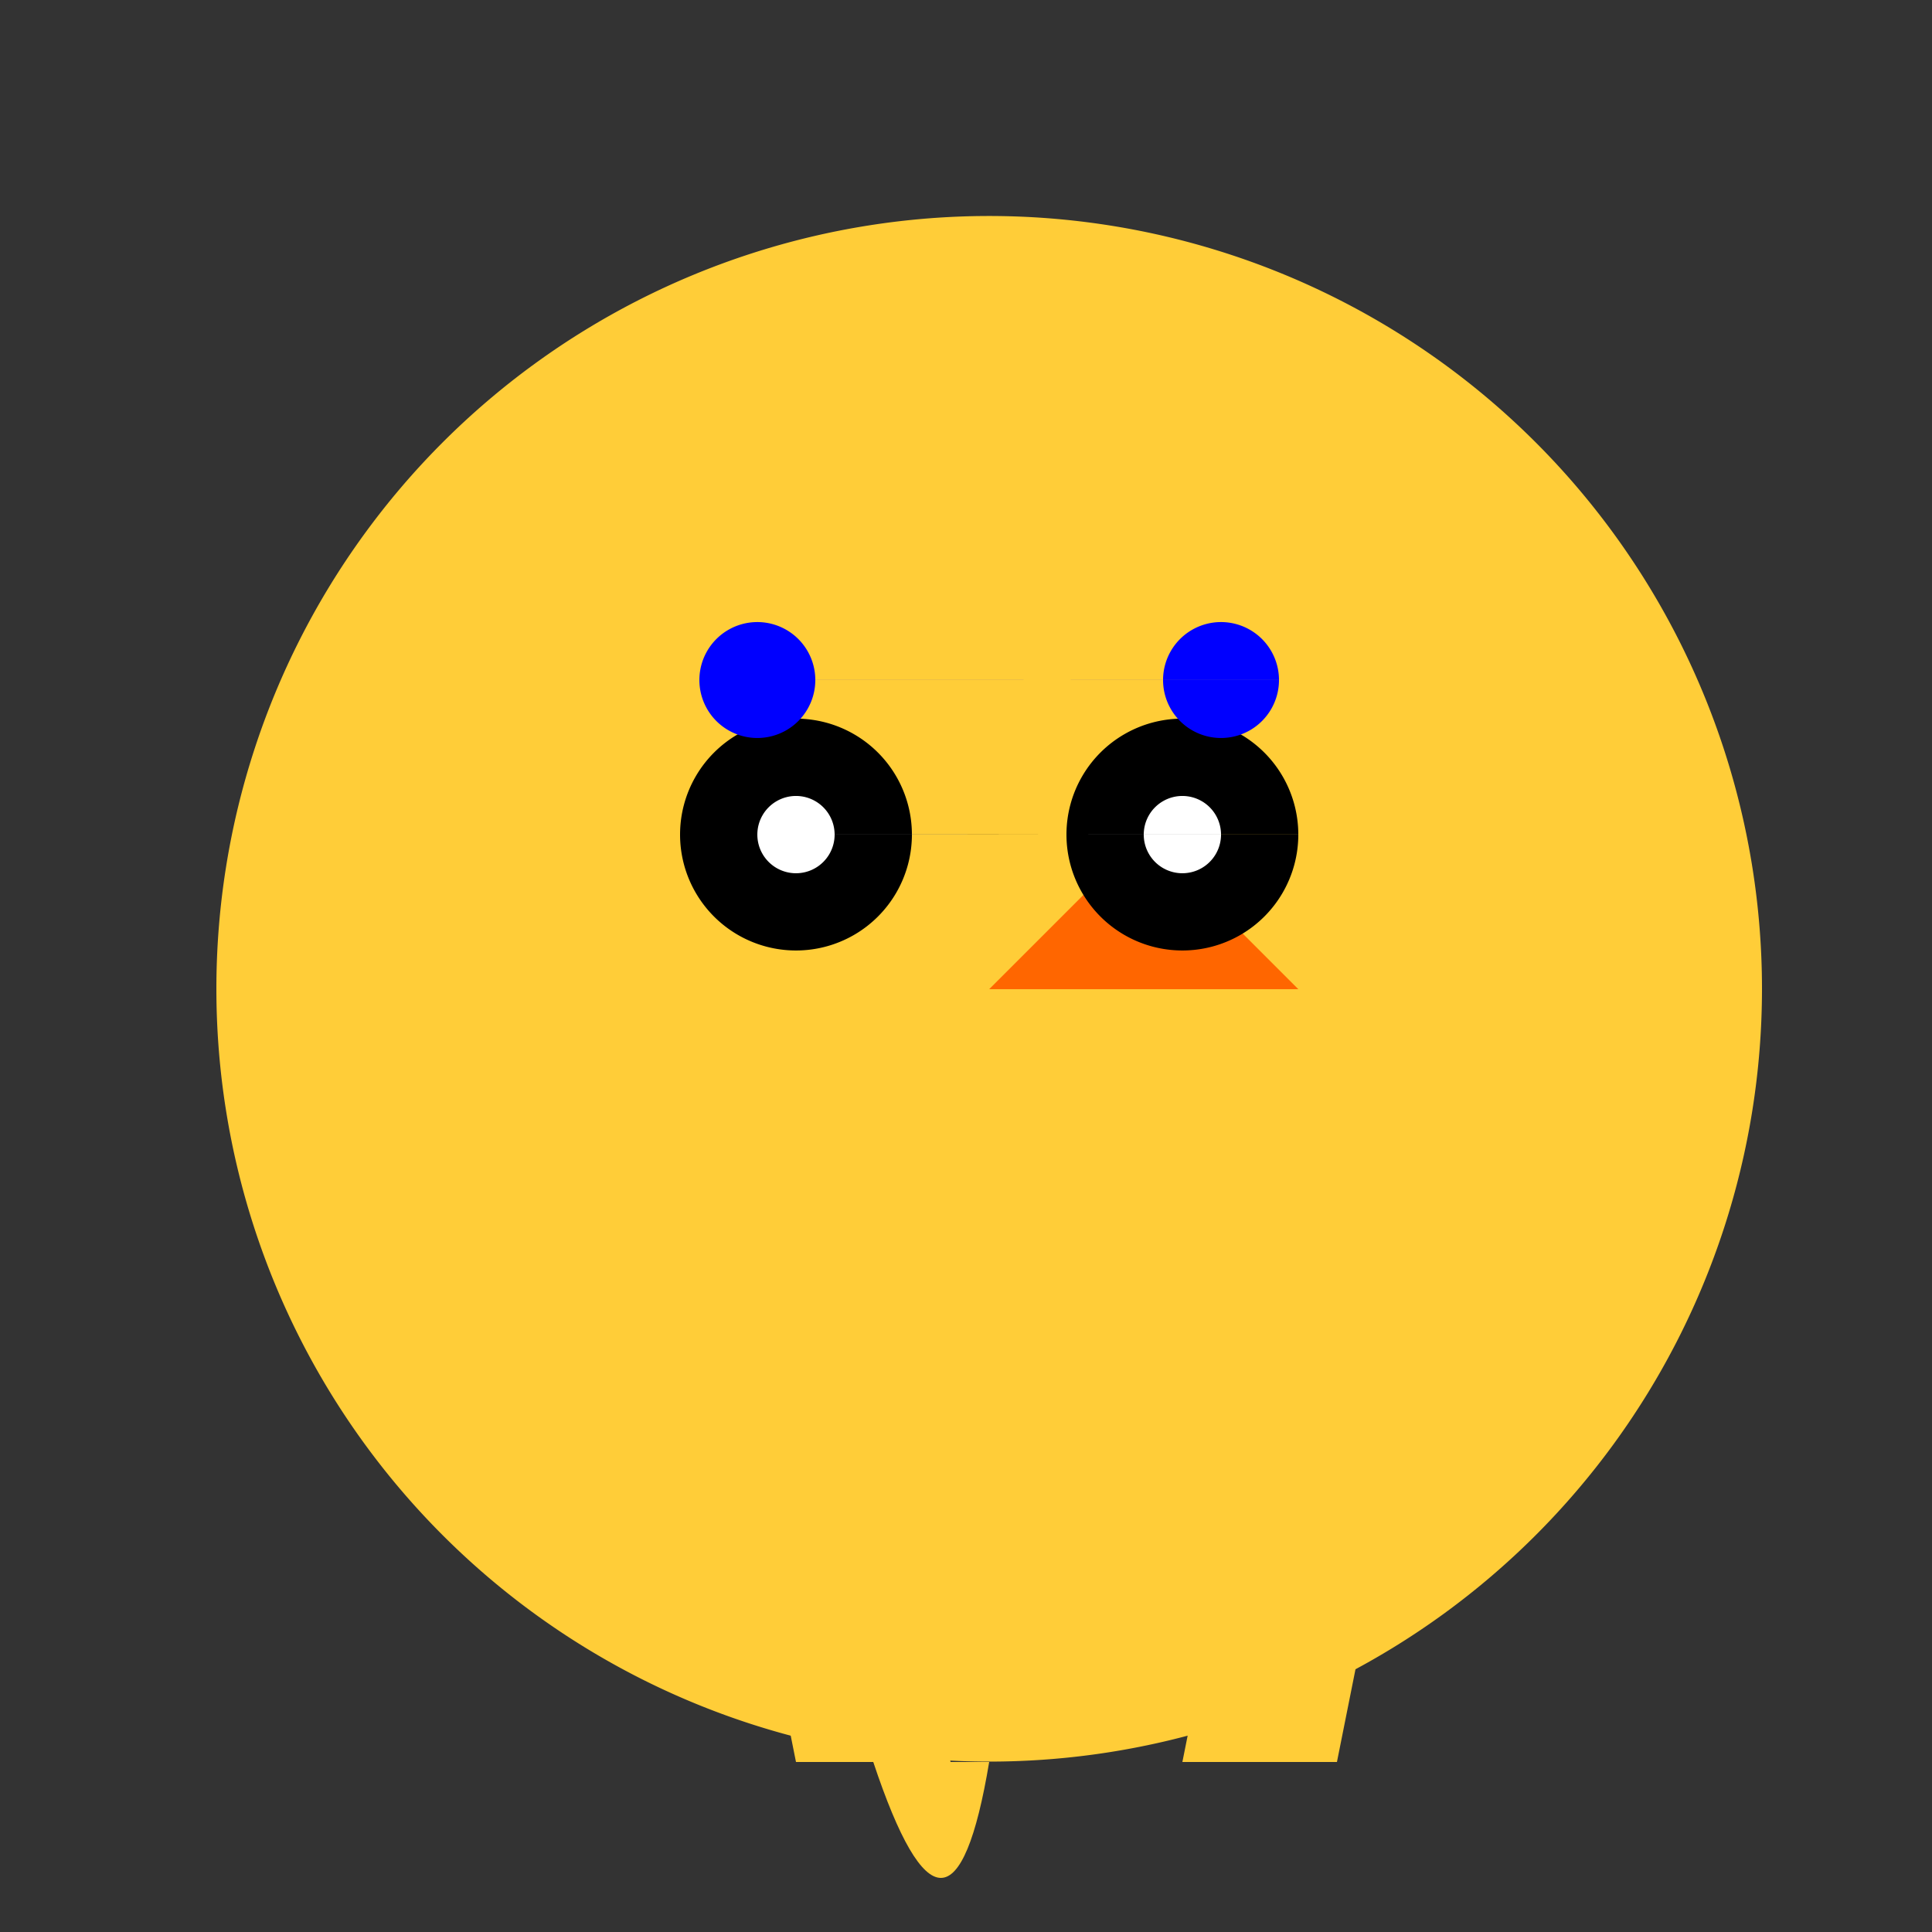
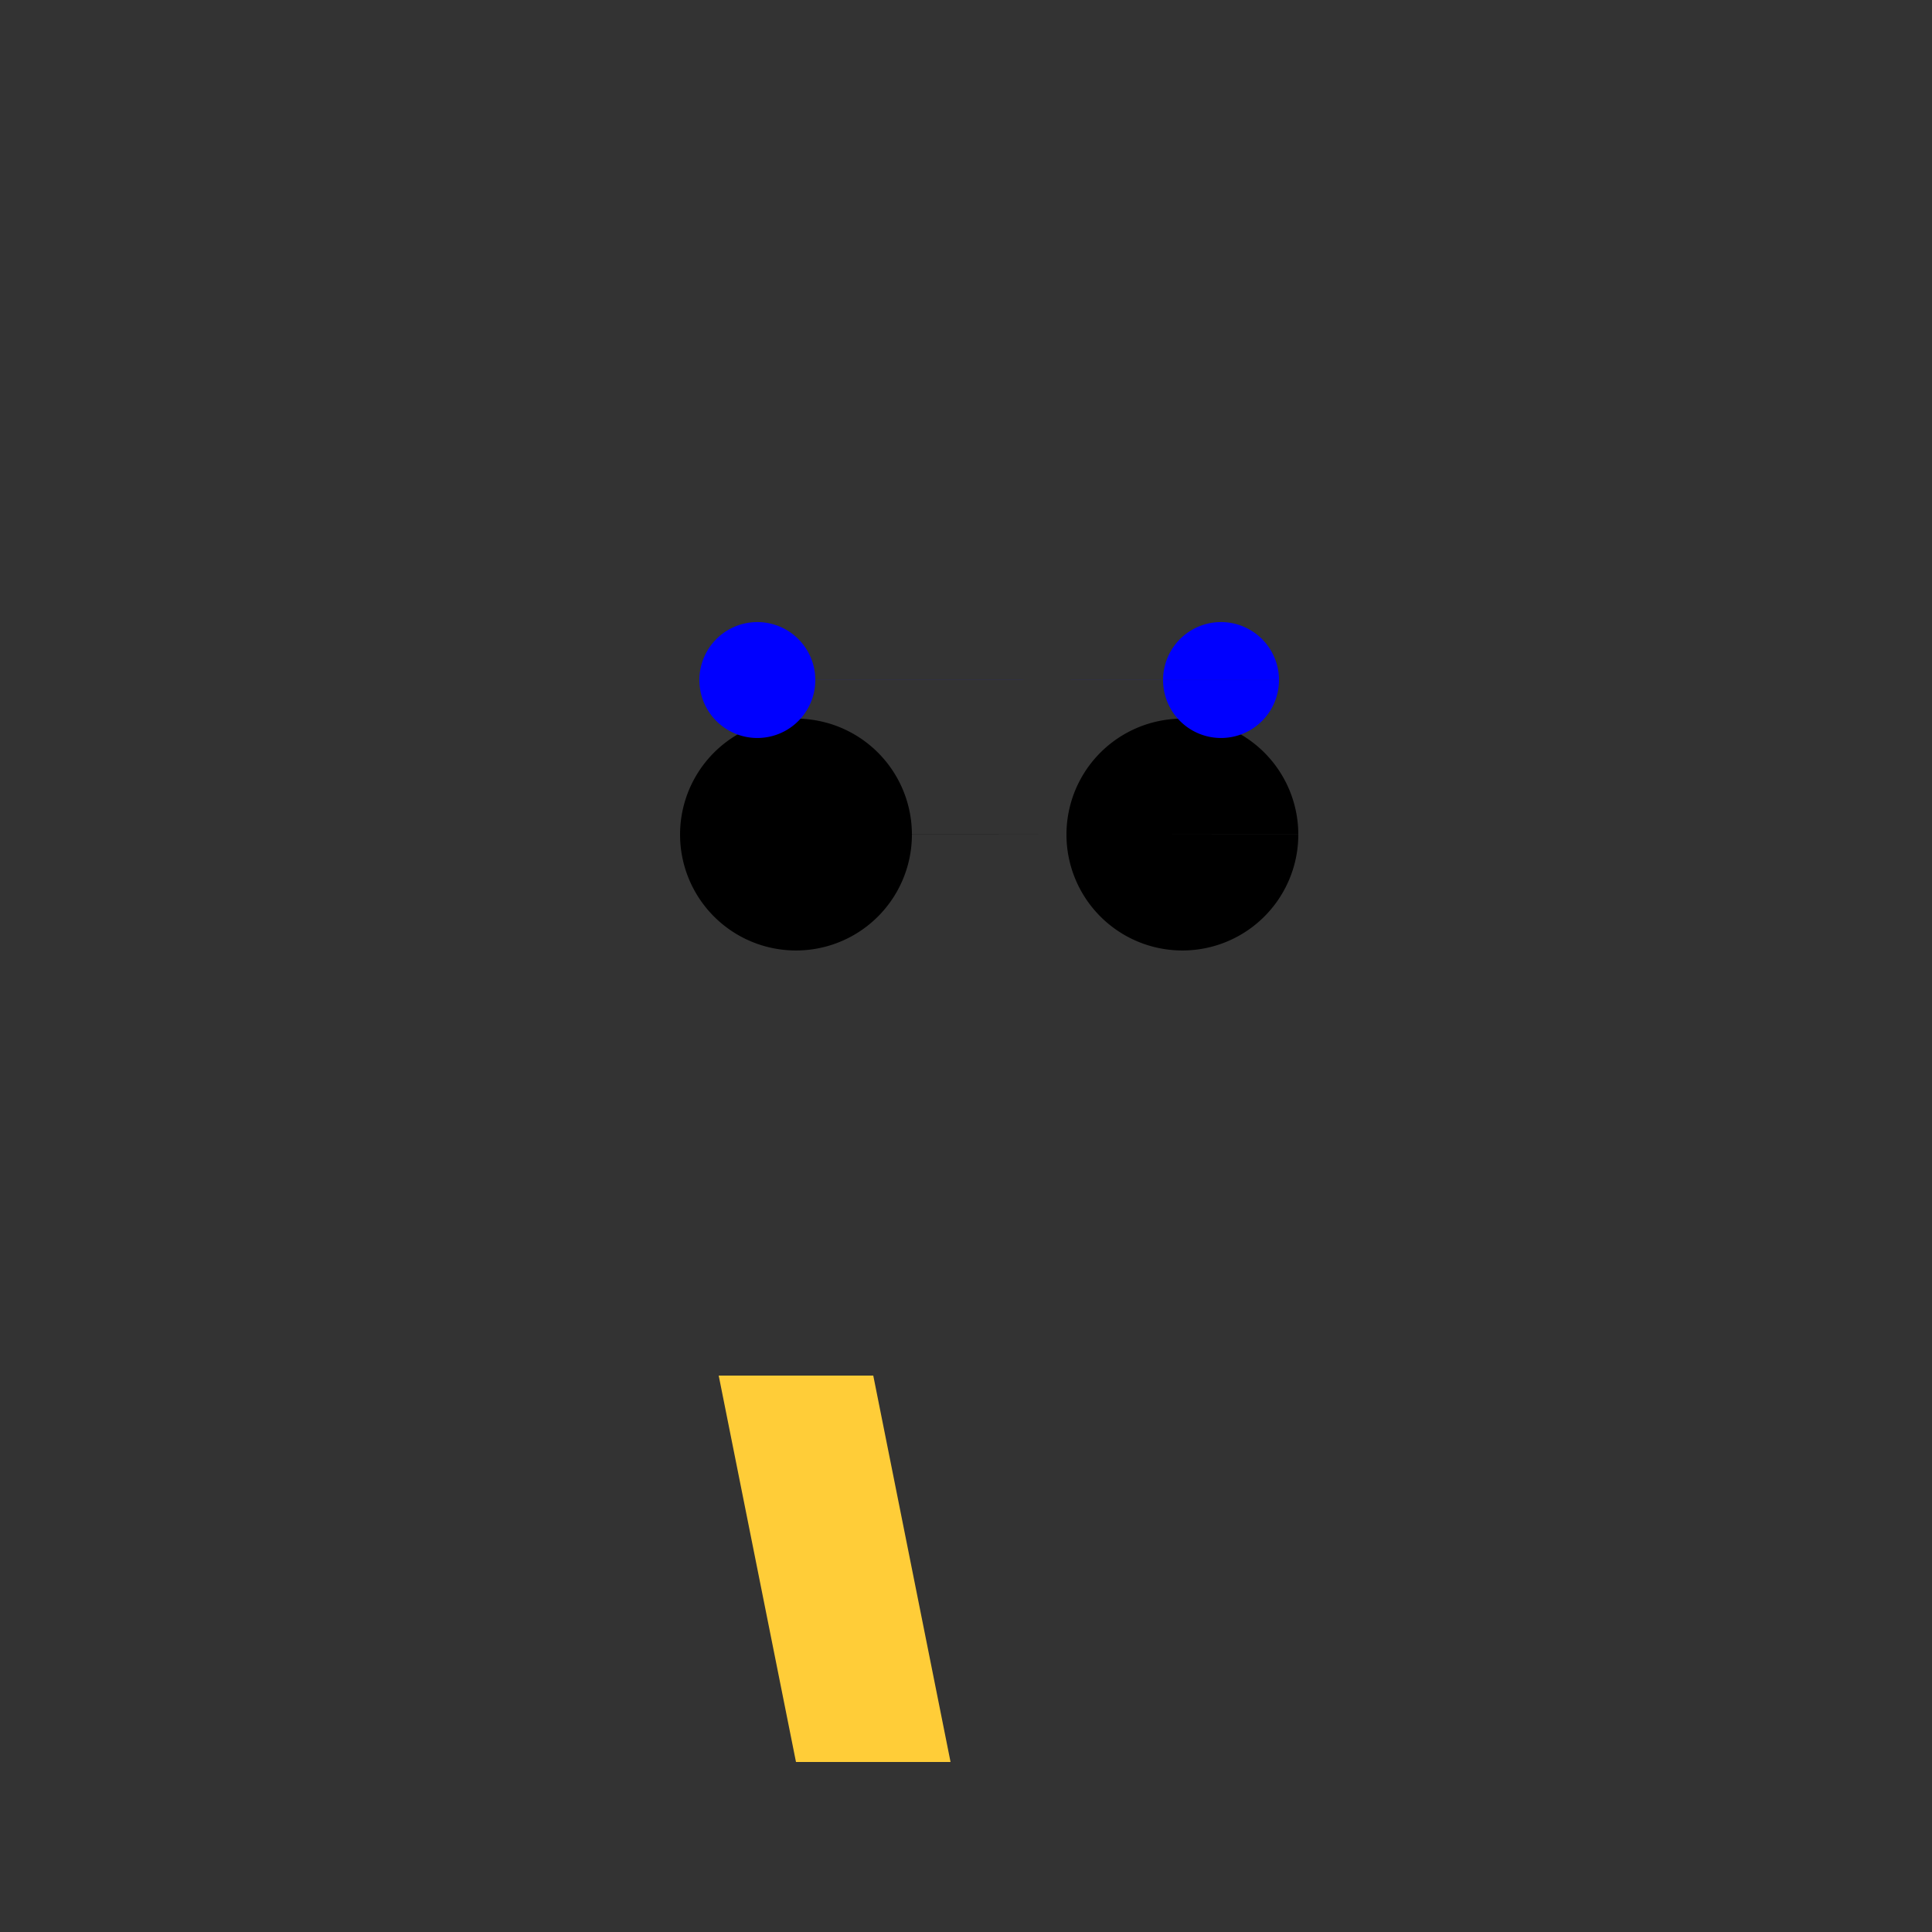
<svg xmlns="http://www.w3.org/2000/svg" width="500" height="500">
  <rect width="100%" height="100%" fill="#333333" stroke="none" />
  <defs />
  <g>
-     <path fill="#FFCD38" stroke="none" paint-order="stroke fill markers" d=" M 456 256 A 200 200 0 1 1 456 255.8" />
-     <path fill="#FF6600" stroke="none" paint-order="stroke fill markers" d=" M 256 256 L 296 216 L 336 256" />
    <path fill="#000000" stroke="none" paint-order="stroke fill markers" d=" M 236 216 A 30 30 0 1 1 236 215.97 L 336 216 A 30 30 0 1 1 336 215.97" />
-     <path fill="#FFFFFF" stroke="none" paint-order="stroke fill markers" d=" M 216 216 A 10 10 0 1 1 216 215.99 L 316 216 A 10 10 0 1 1 316 215.99" />
    <path fill="#FFCD38" stroke="none" paint-order="stroke fill markers" d=" M 186 356 L 226 356 L 246 456 L 206 456 Z" />
-     <path fill="#FFCD38" stroke="none" paint-order="stroke fill markers" d=" M 326 356 L 366 356 L 346 456 L 306 456 Z" />
-     <path fill="#FFCD38" stroke="none" paint-order="stroke fill markers" d=" M 256 456 Q 246 516 226 456 Z" />
    <path fill="#0000FF" stroke="none" paint-order="stroke fill markers" d=" M 211 176 A 15 15 0 1 1 211 175.985 L 331 176 A 15 15 0 1 1 331 175.985" />
  </g>
</svg>